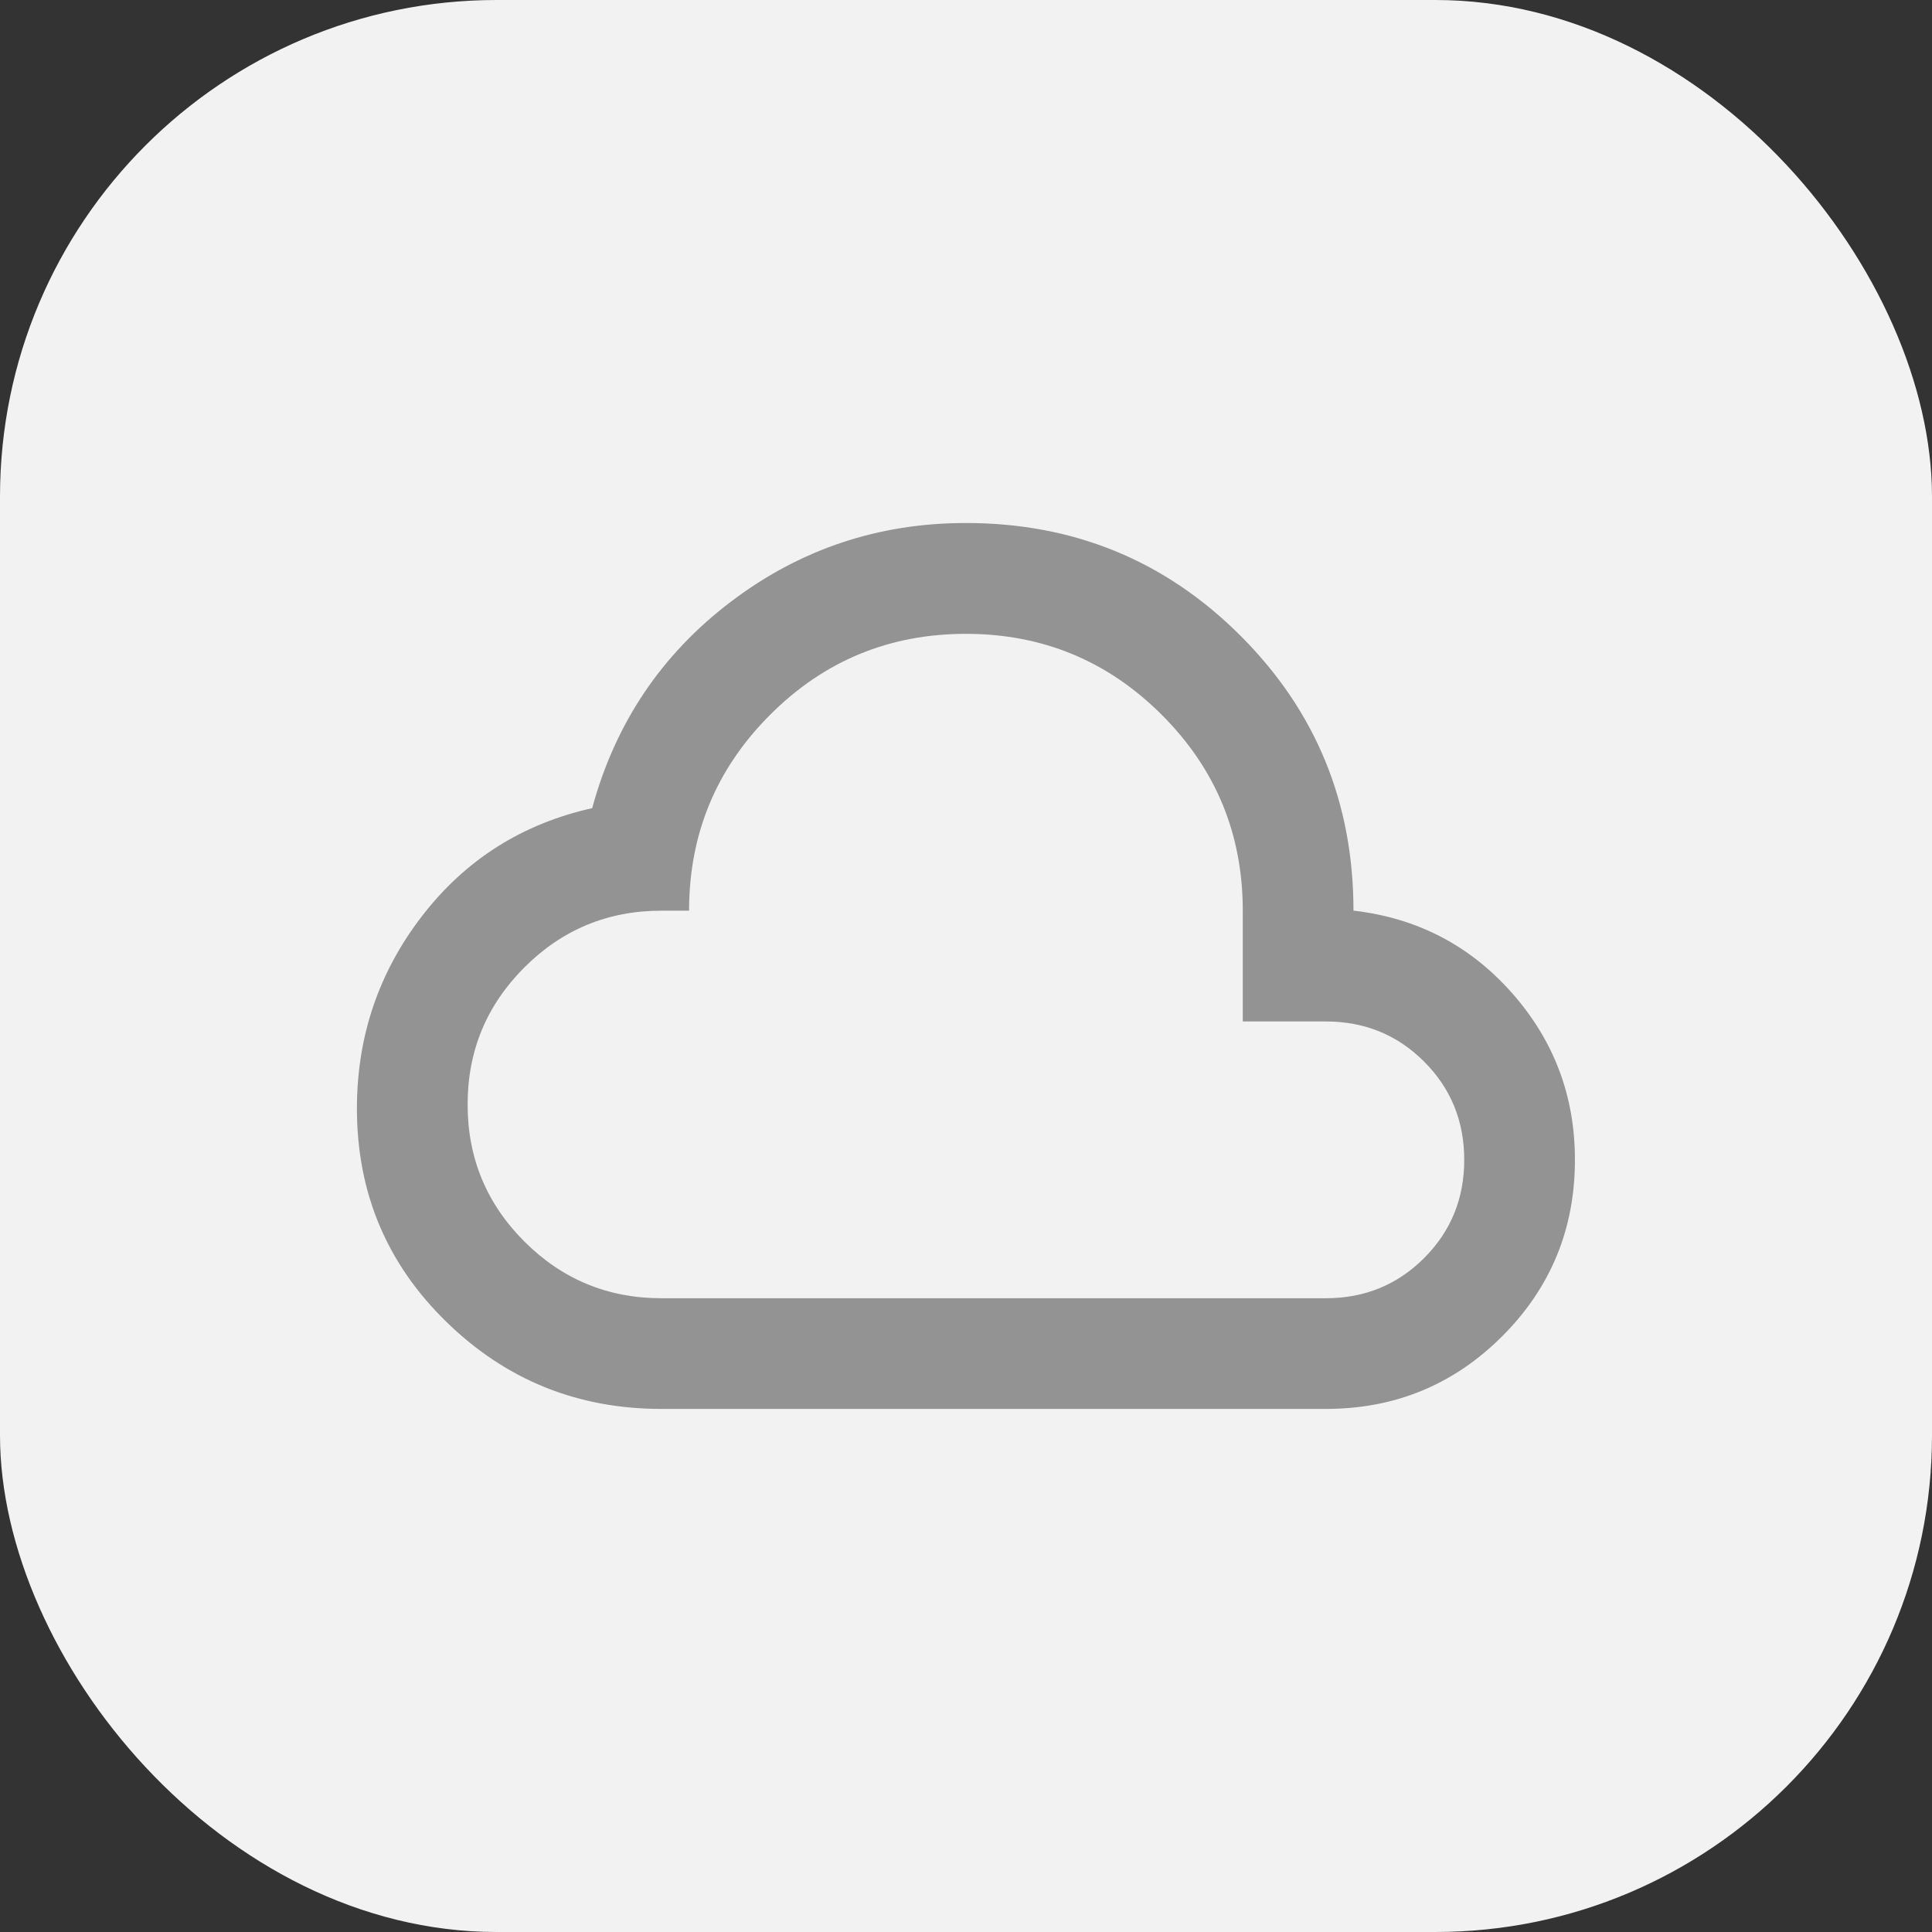
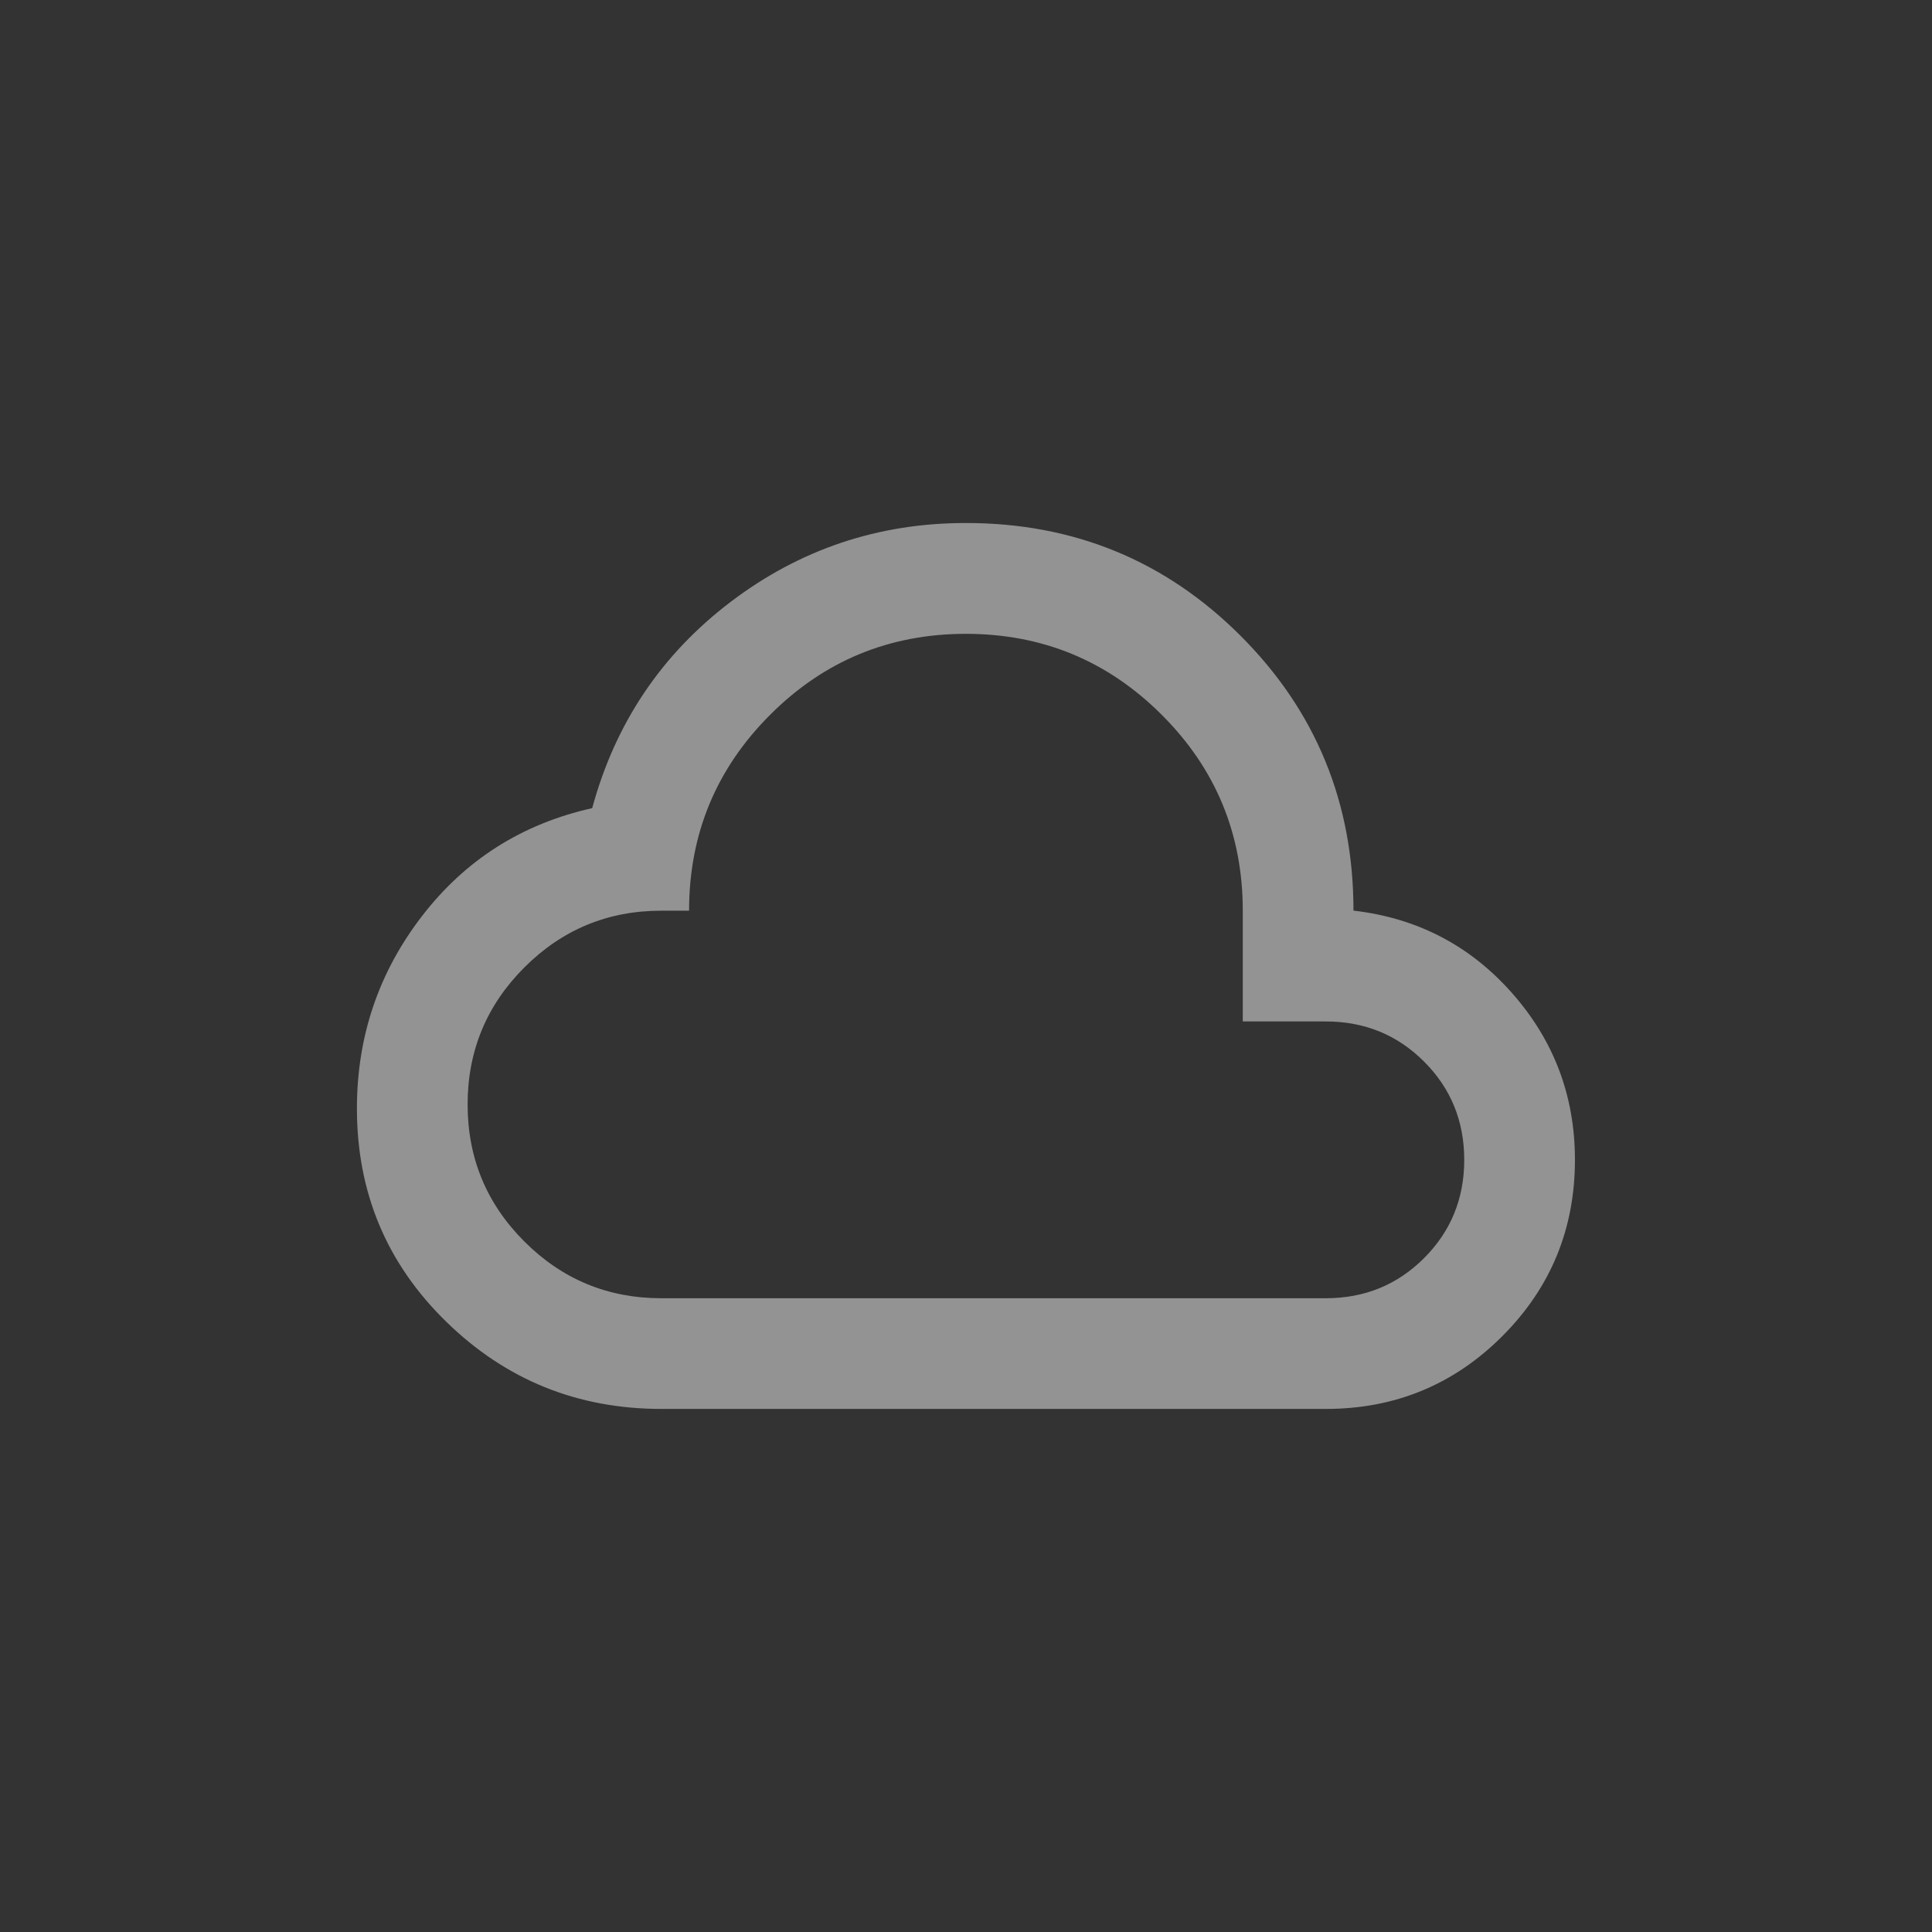
<svg xmlns="http://www.w3.org/2000/svg" id="Ebene_2" data-name="Ebene 2" viewBox="0 0 270 270">
  <rect x="0" y="0" width="270" height="270" fill="#333333" stroke="none" />
  <defs>
    <style>
      .cls-1 {
        fill: #f2f2f2;
      }

      .cls-1, .cls-2 {
        stroke-width: 0px;
      }

      .cls-2 {
        fill: #939393;
      }
    </style>
  </defs>
  <g id="Ebene_1-2" data-name="Ebene 1">
    <g>
      <g id="Gruppe_30089" data-name="Gruppe 30089">
        <g id="Gruppe_30088" data-name="Gruppe 30088">
-           <rect class="cls-1" width="270" height="270" rx="69.41" ry="69.41" />
-         </g>
+           </g>
      </g>
      <path class="cls-2" d="M92.44,196.9c-11.74,0-21.76-4.06-30.08-12.19-8.32-8.12-12.48-18.05-12.48-29.79,0-10.06,3.03-19.02,9.09-26.89,6.06-7.87,13.99-12.9,23.79-15.09,3.22-11.86,9.67-21.47,19.34-28.82,9.67-7.35,20.63-11.03,32.88-11.03,15.09,0,27.89,5.26,38.4,15.77,10.51,10.51,15.77,23.31,15.77,38.4,8.9,1.03,16.28,4.87,22.15,11.51,5.87,6.64,8.8,14.41,8.8,23.31,0,9.67-3.39,17.89-10.16,24.66s-14.99,10.16-24.66,10.16h-92.85ZM92.44,181.43h92.85c5.42,0,9.99-1.87,13.73-5.61,3.74-3.74,5.61-8.32,5.61-13.73s-1.87-9.99-5.61-13.73-8.32-5.61-13.73-5.61h-11.61v-15.48c0-10.7-3.77-19.83-11.32-27.37-7.54-7.54-16.67-11.32-27.37-11.32s-19.83,3.77-27.37,11.32c-7.54,7.54-11.32,16.67-11.32,27.37h-3.87c-7.48,0-13.86,2.64-19.15,7.93-5.29,5.29-7.93,11.67-7.93,19.15s2.64,13.86,7.93,19.15c5.29,5.29,11.67,7.93,19.15,7.93Z" />
    </g>
  </g>
</svg>